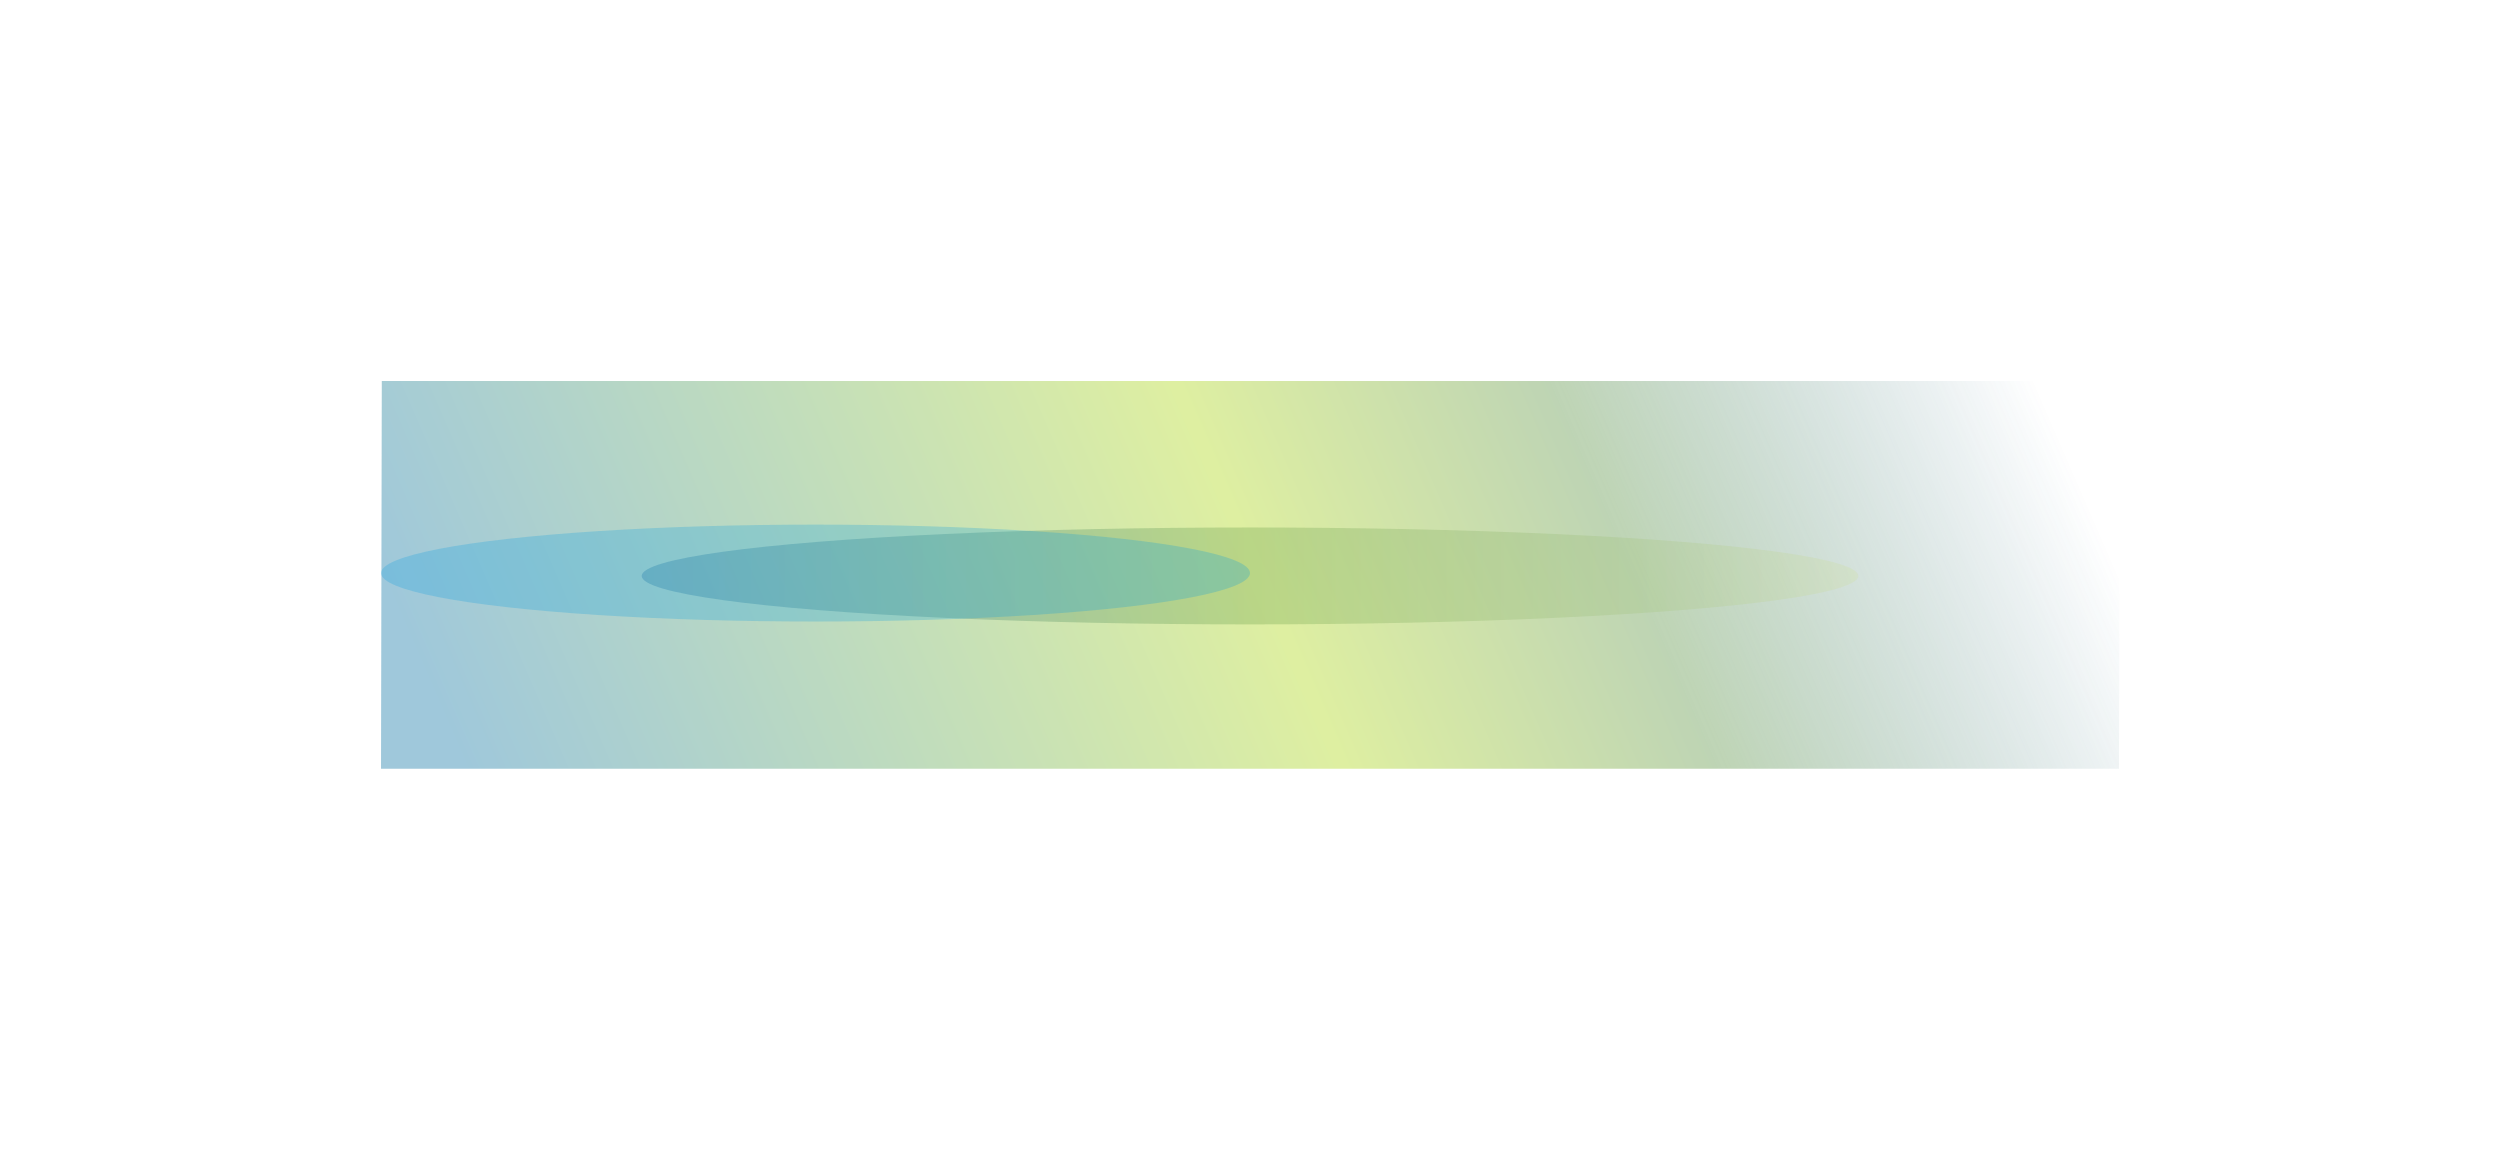
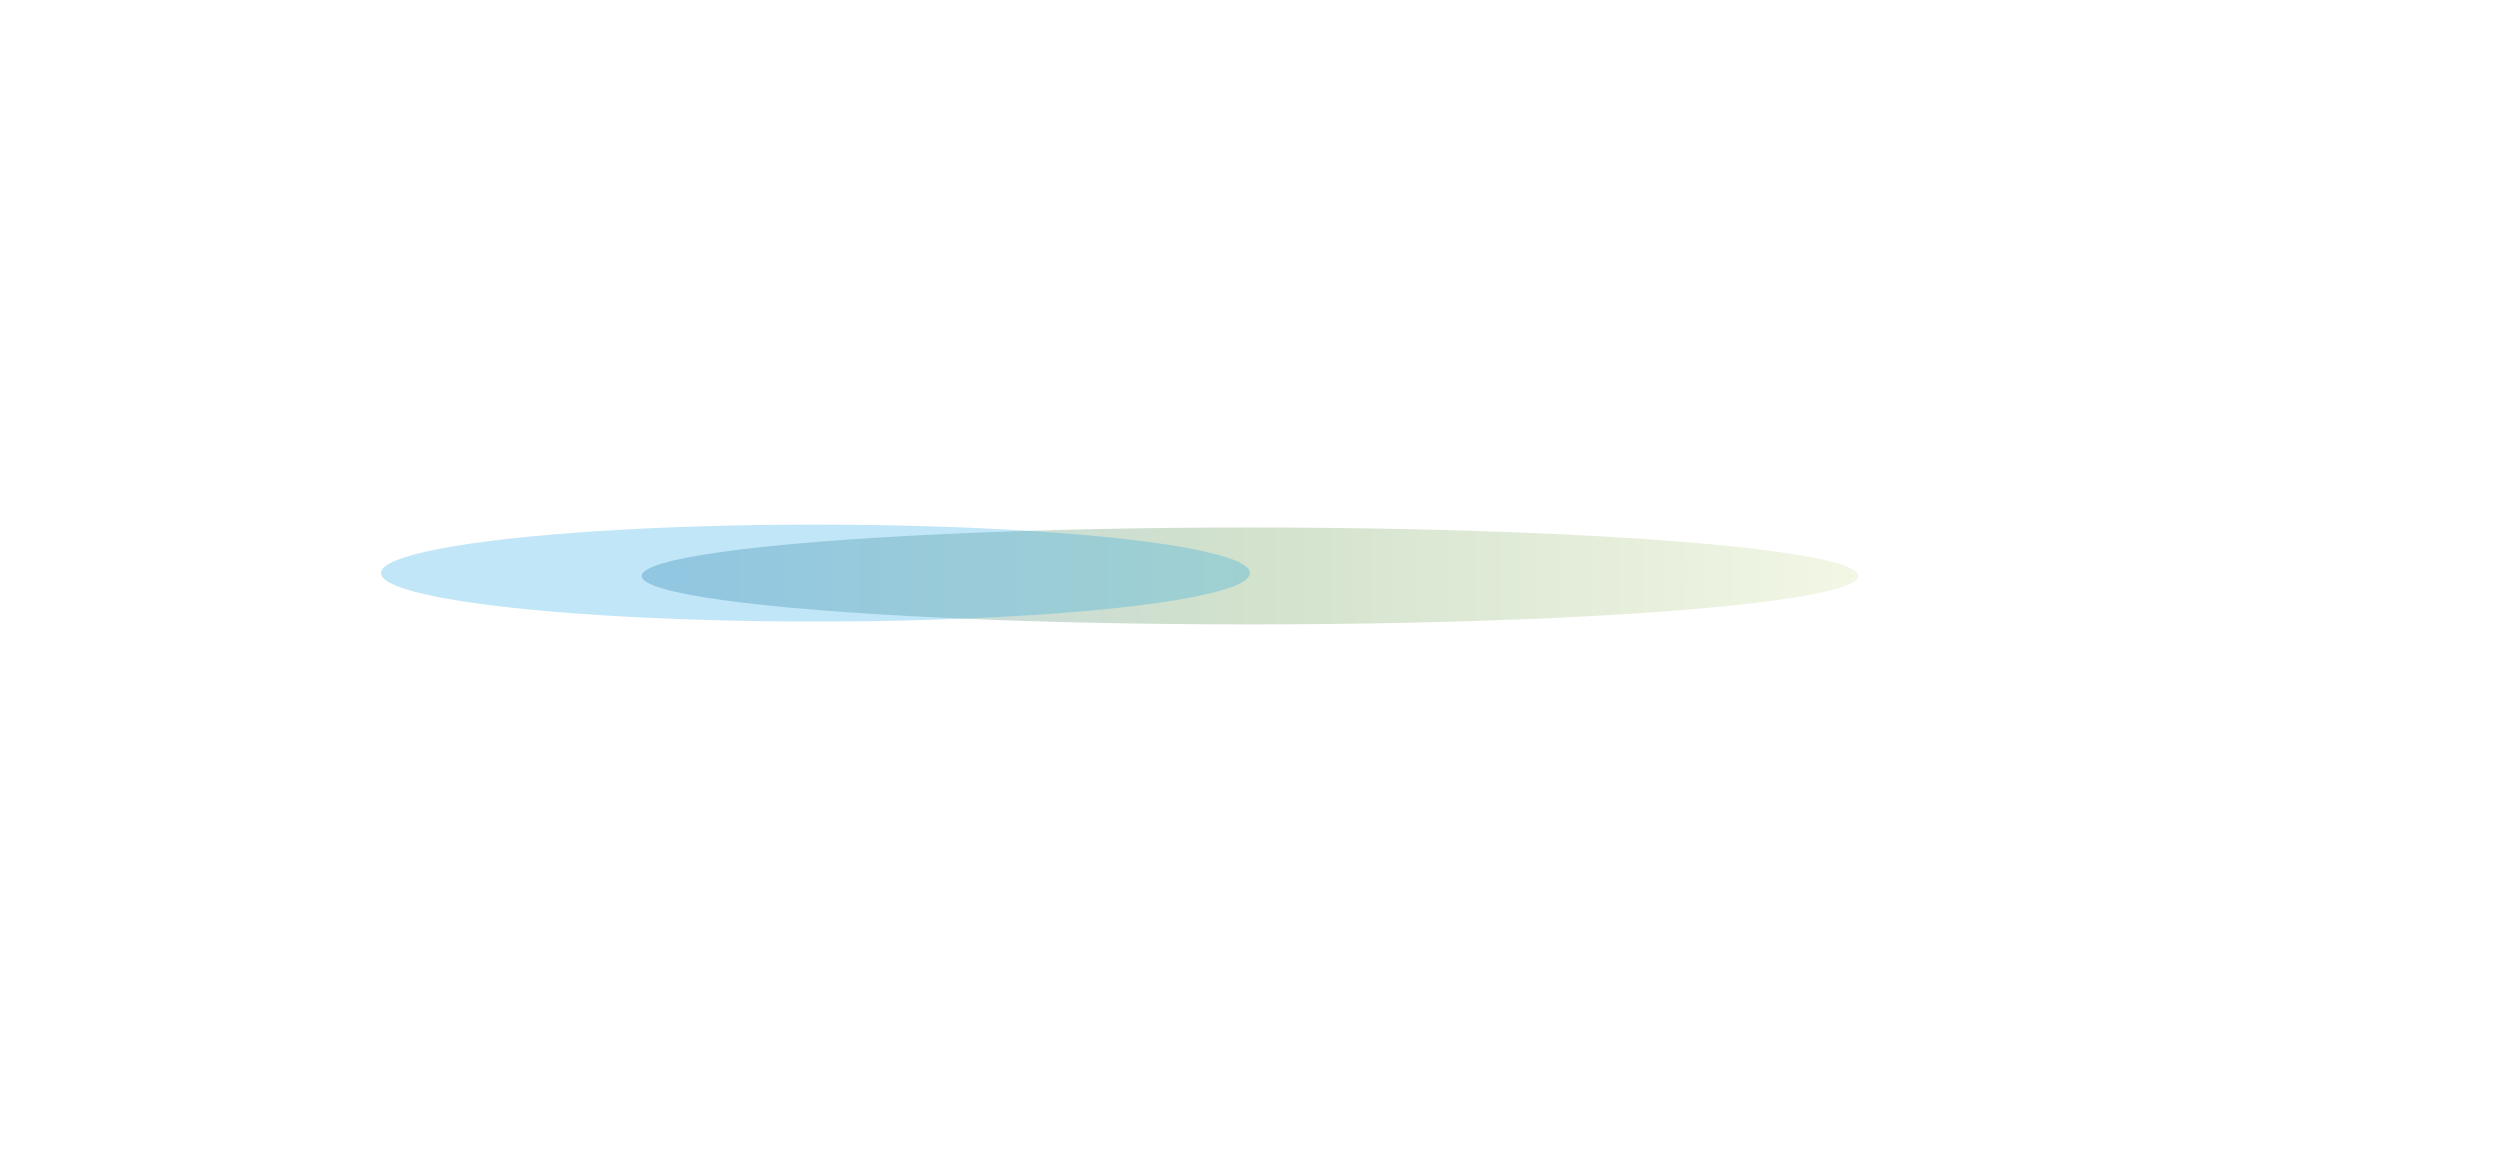
<svg xmlns="http://www.w3.org/2000/svg" width="374" height="172" viewBox="0 0 374 172" fill="none">
  <g opacity="0.4" filter="url(#filter0_f_19466_10403)">
-     <rect width="260" height="58" transform="matrix(1 0 0.002 -1 57 115)" fill="url(#paint0_linear_19466_10403)" />
-   </g>
+     </g>
  <g style="mix-blend-mode: color-dodge" opacity="0.25" filter="url(#filter1_f_19466_10403)">
    <ellipse cx="187" cy="86.161" rx="91" ry="7.25" fill="url(#paint1_linear_19466_10403)" />
  </g>
  <g style="mix-blend-mode: color-dodge" opacity="0.25" filter="url(#filter2_f_19466_10403)">
    <ellipse cx="122" cy="85.731" rx="65" ry="7.25" fill="#099DE0" />
  </g>
  <defs>
    <filter id="filter0_f_19466_10403" x="0.365" y="0.365" width="373.359" height="171.271" filterUnits="userSpaceOnUse" color-interpolation-filters="sRGB">
      <feFlood flood-opacity="0" result="BackgroundImageFix" />
      <feBlend mode="normal" in="SourceGraphic" in2="BackgroundImageFix" result="shape" />
      <feGaussianBlur stdDeviation="28.318" result="effect1_foregroundBlur_19466_10403" />
    </filter>
    <filter id="filter1_f_19466_10403" x="72.402" y="55.313" width="229.196" height="61.696" filterUnits="userSpaceOnUse" color-interpolation-filters="sRGB">
      <feFlood flood-opacity="0" result="BackgroundImageFix" />
      <feBlend mode="normal" in="SourceGraphic" in2="BackgroundImageFix" result="shape" />
      <feGaussianBlur stdDeviation="11.799" result="effect1_foregroundBlur_19466_10403" />
    </filter>
    <filter id="filter2_f_19466_10403" x="33.402" y="54.883" width="177.196" height="61.696" filterUnits="userSpaceOnUse" color-interpolation-filters="sRGB">
      <feFlood flood-opacity="0" result="BackgroundImageFix" />
      <feBlend mode="normal" in="SourceGraphic" in2="BackgroundImageFix" result="shape" />
      <feGaussianBlur stdDeviation="11.799" result="effect1_foregroundBlur_19466_10403" />
    </filter>
    <linearGradient id="paint0_linear_19466_10403" x1="1.39172e-05" y1="29.152" x2="218.347" y2="124.519" gradientUnits="userSpaceOnUse">
      <stop offset="0" stop-color="#0F75A4" />
      <stop offset="0.505" stop-color="#ADD714" />
      <stop offset="0.719" stop-color="#5C9443" />
      <stop offset="1" stop-color="#0A5171" stop-opacity="0" />
    </linearGradient>
    <linearGradient id="paint1_linear_19466_10403" x1="96" y1="86.161" x2="278" y2="86.161" gradientUnits="userSpaceOnUse">
      <stop offset="0" stop-color="#00558E" />
      <stop offset="0.5" stop-color="#4B8A33" />
      <stop offset="1" stop-color="#CFDF9A" />
    </linearGradient>
  </defs>
</svg>